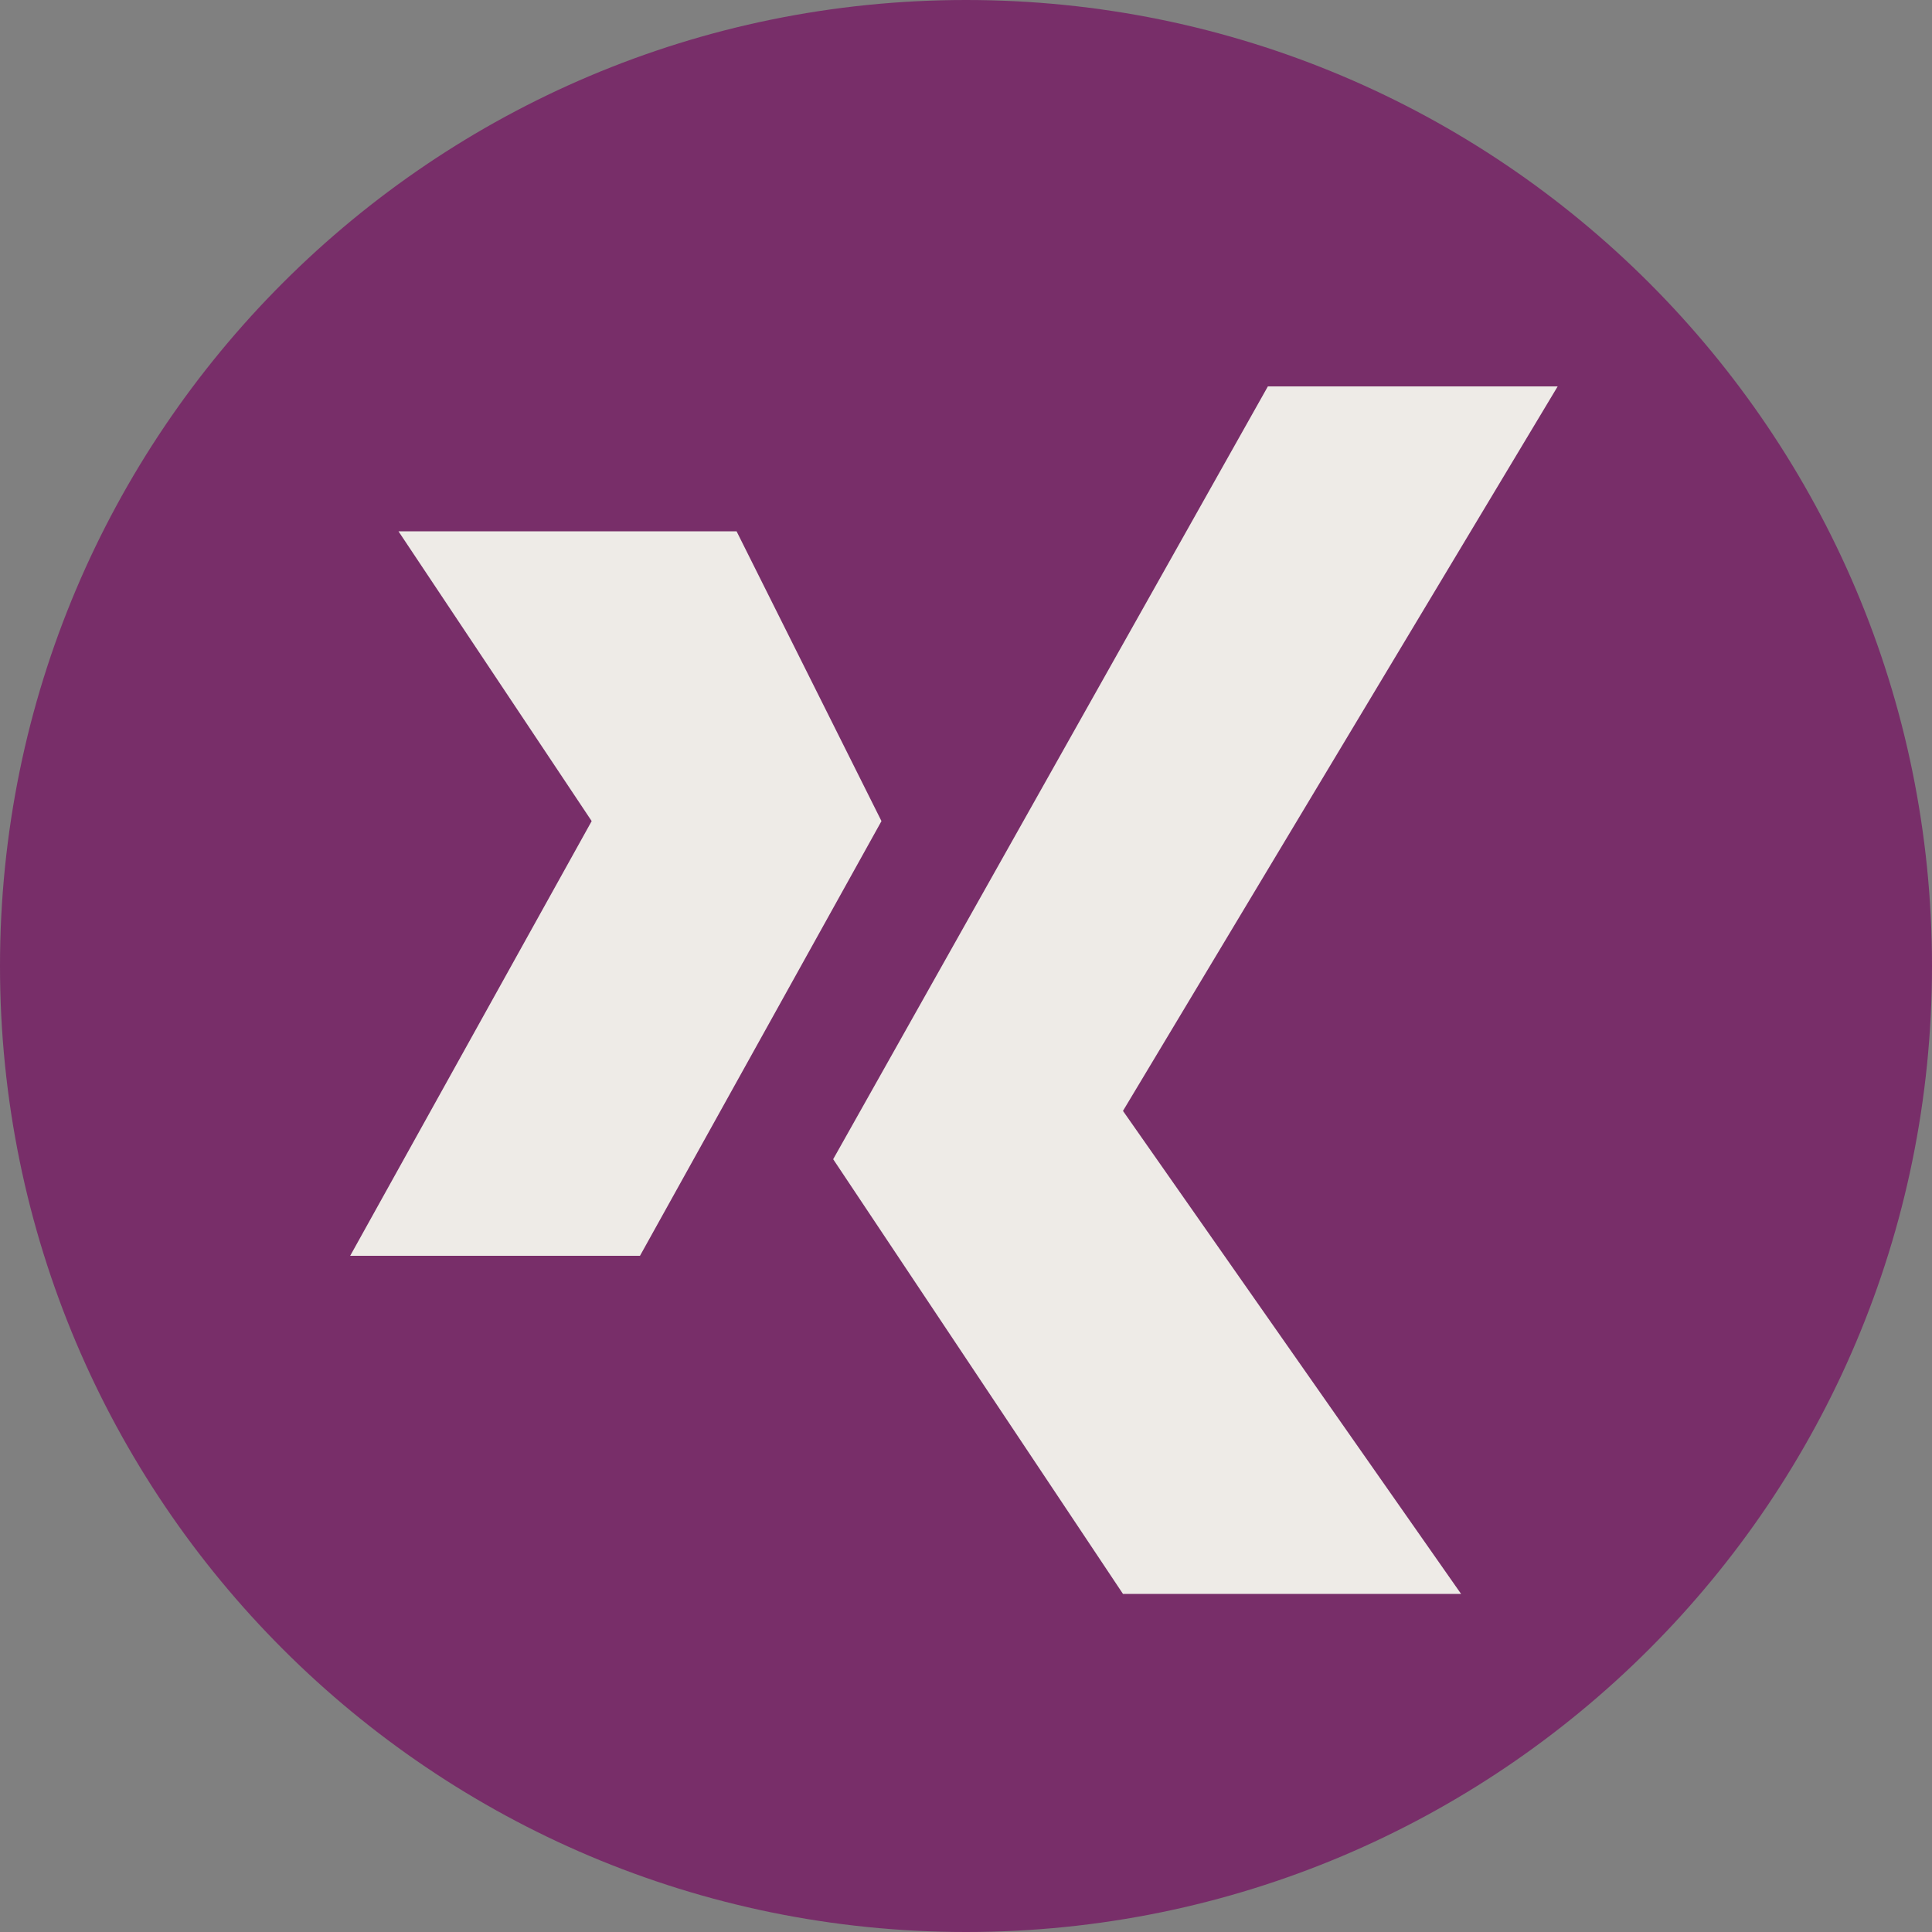
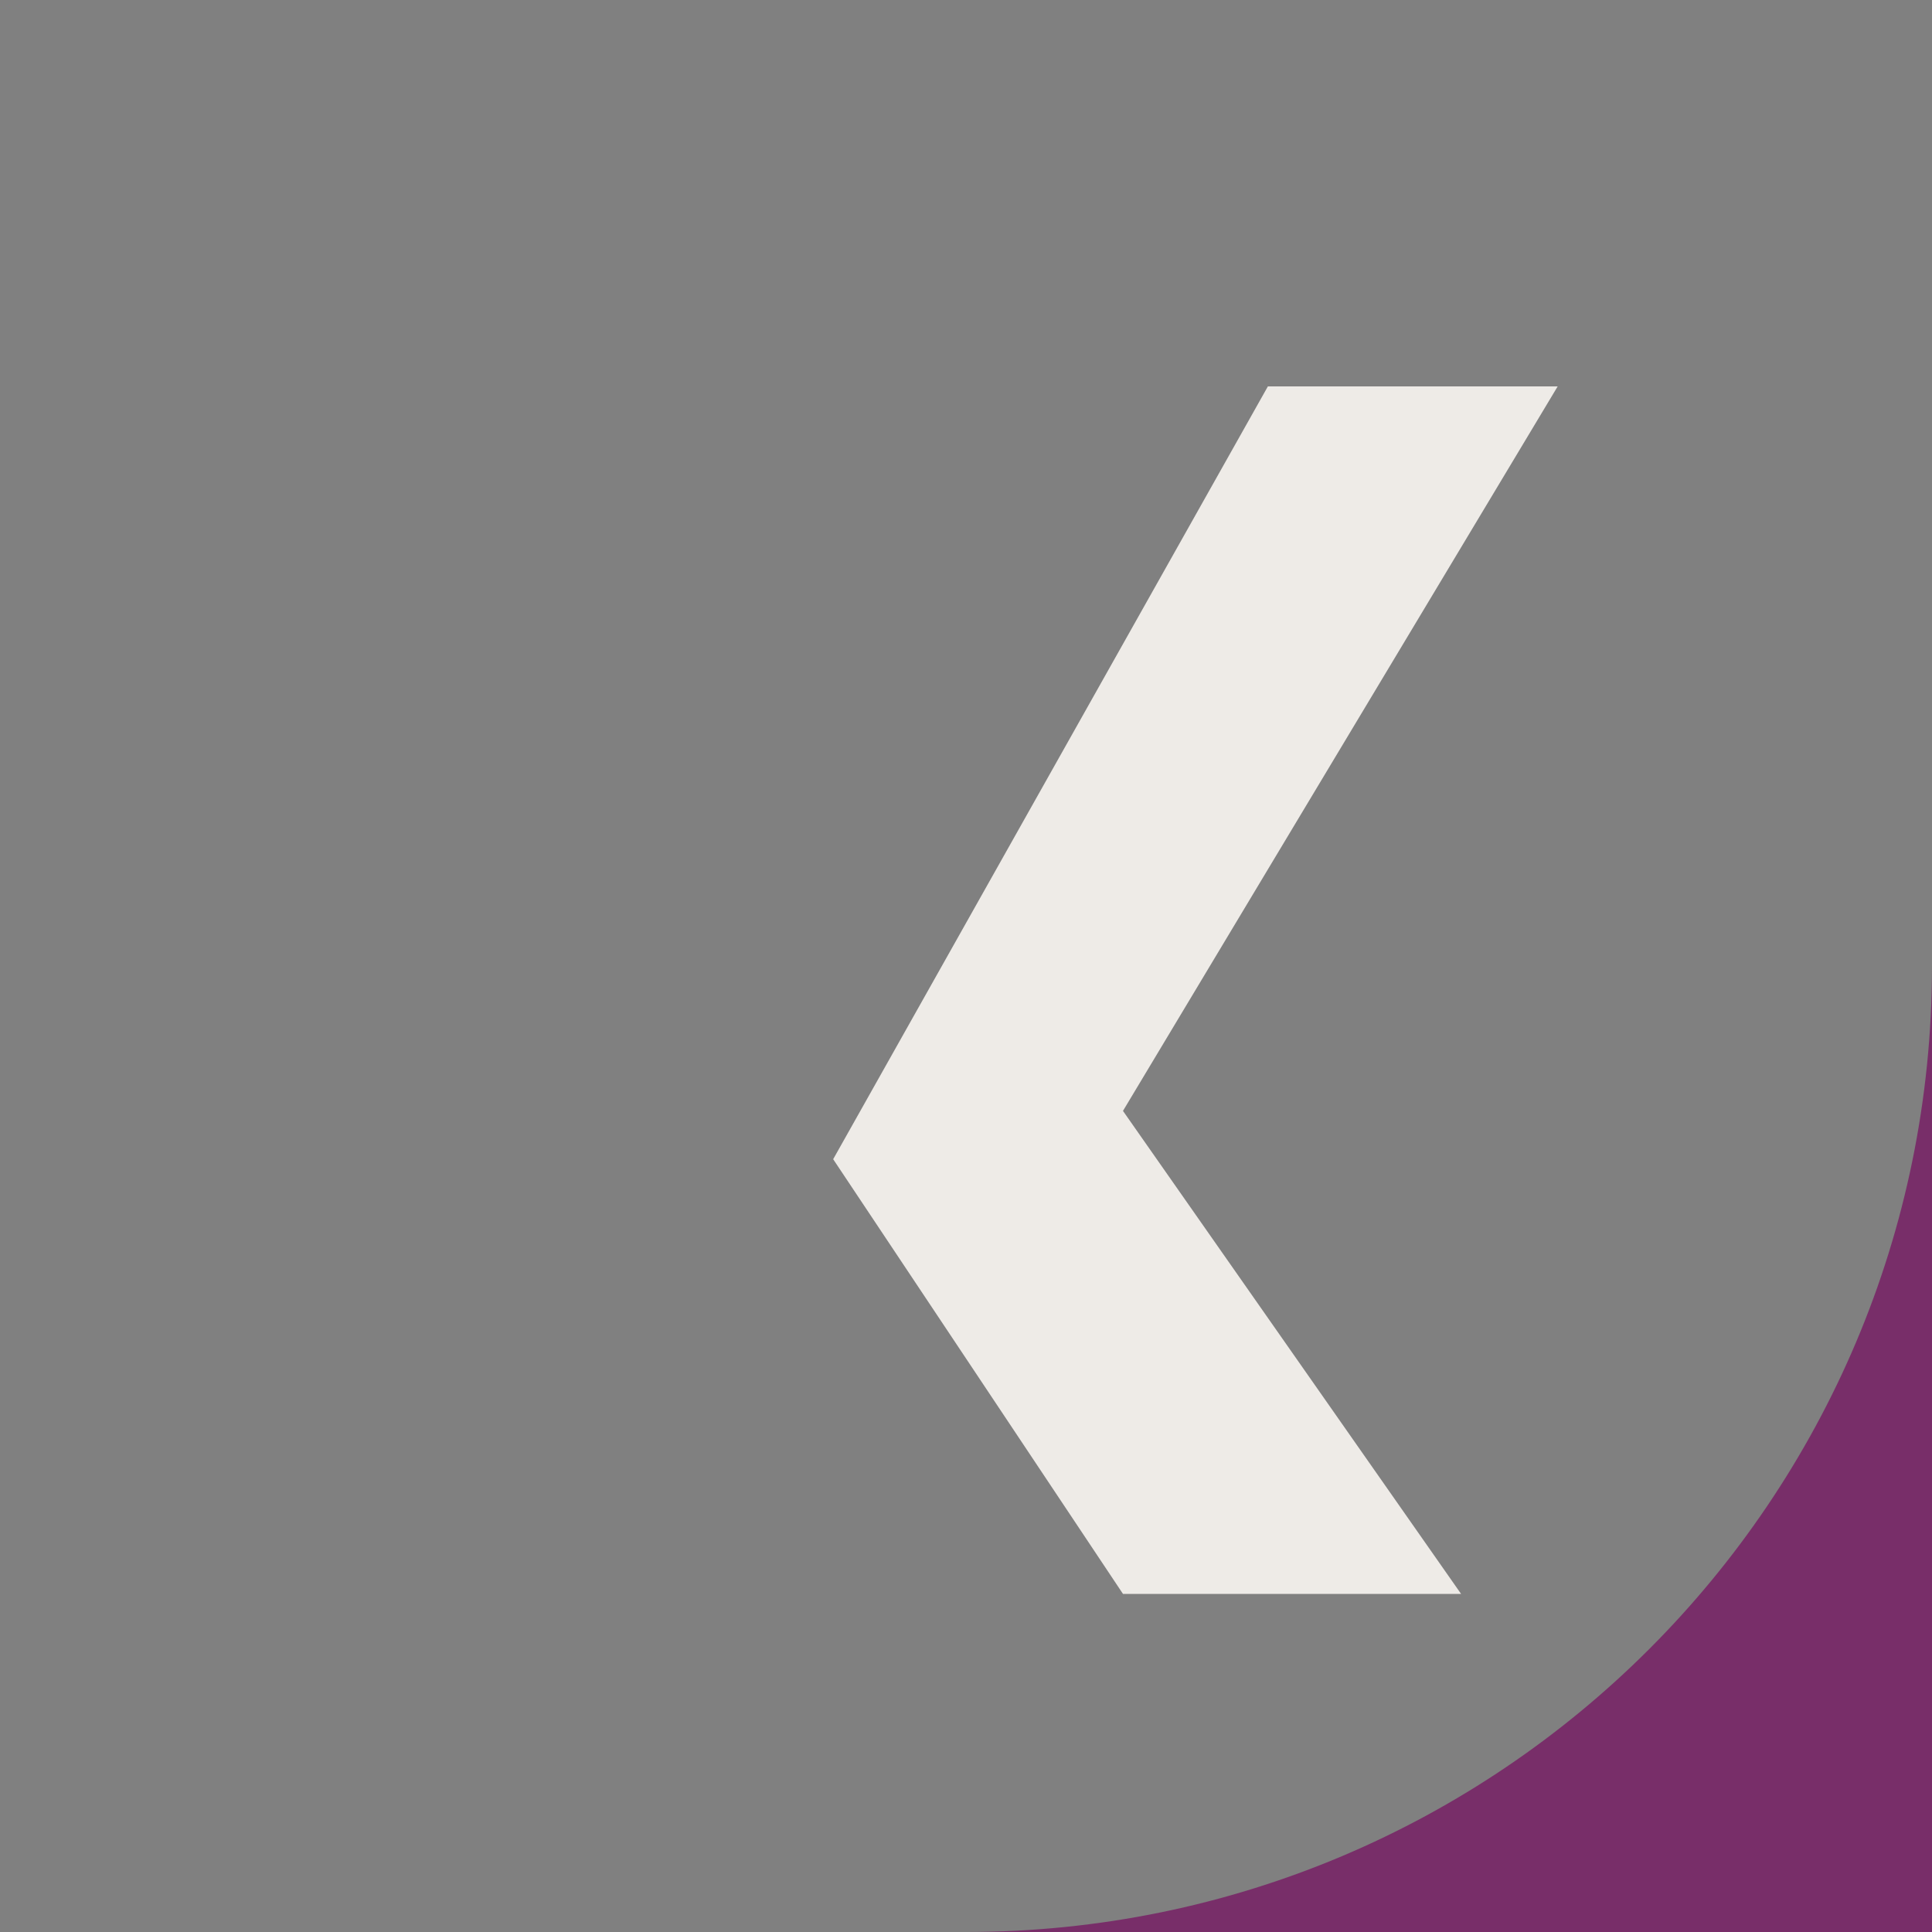
<svg xmlns="http://www.w3.org/2000/svg" id="Ebene_2" data-name="Ebene 2" viewBox="0 0 40 40">
  <rect x="0" y="0" width="40" height="40" fill="#808080" stroke="none" />
  <defs>
    <style>
      .cls-1 {
        fill: #782e69;
      }

      .cls-1, .cls-2 {
        stroke-width: 0px;
      }

      .cls-2 {
        fill: #eeebe7;
      }
    </style>
  </defs>
  <g id="Ebene_1-2" data-name="Ebene 1">
    <g>
-       <path class="cls-1" d="m20,40c11.05,0,20-8.95,20-20S31.05,0,20,0,0,8.95,0,20s8.95,20,20,20" />
-       <polygon class="cls-2" points="8.25 11 15.25 11 18.25 17 13.25 26 7.25 26 12.25 17 8.25 11" />
+       <path class="cls-1" d="m20,40c11.05,0,20-8.95,20-20s8.95,20,20,20" />
      <polygon class="cls-2" points="26.25 8 32.25 8 23.25 23 30.25 33 23.25 33 17.25 24 26.25 8" />
    </g>
  </g>
</svg>